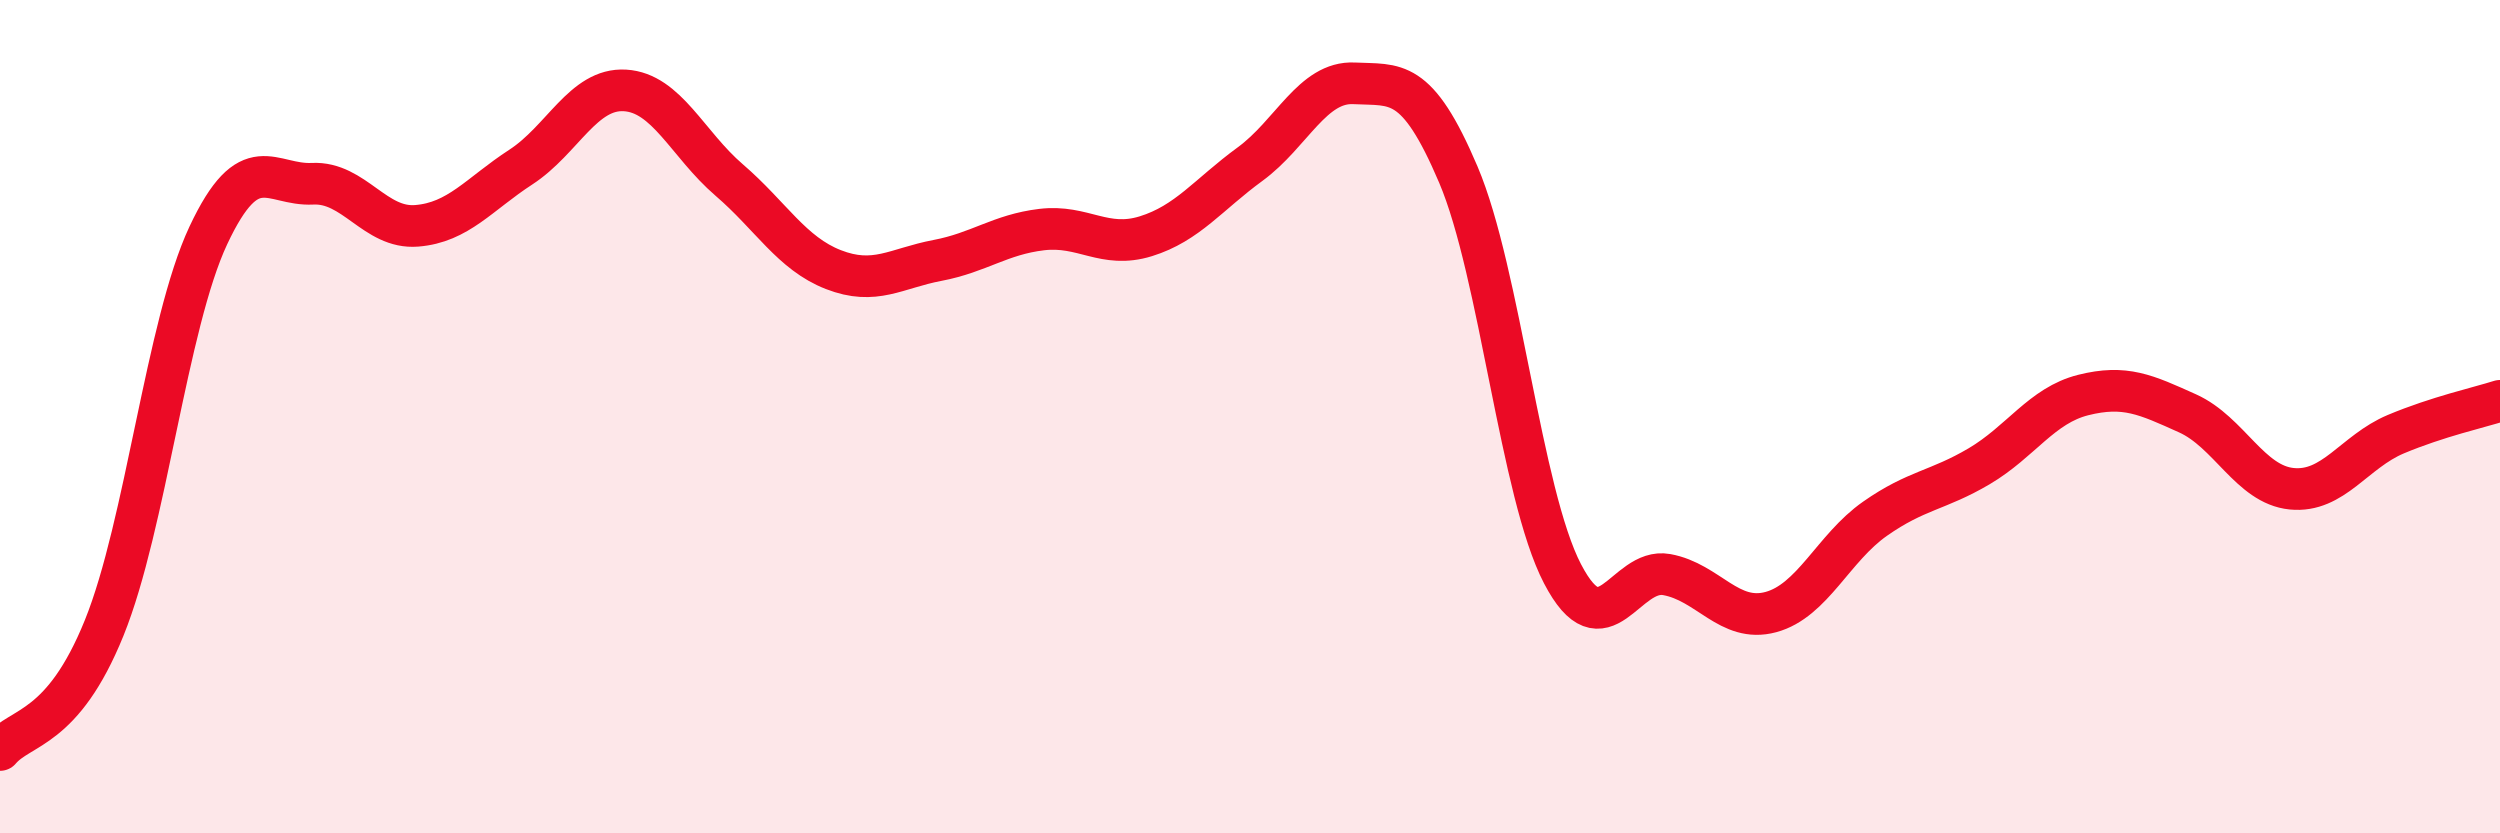
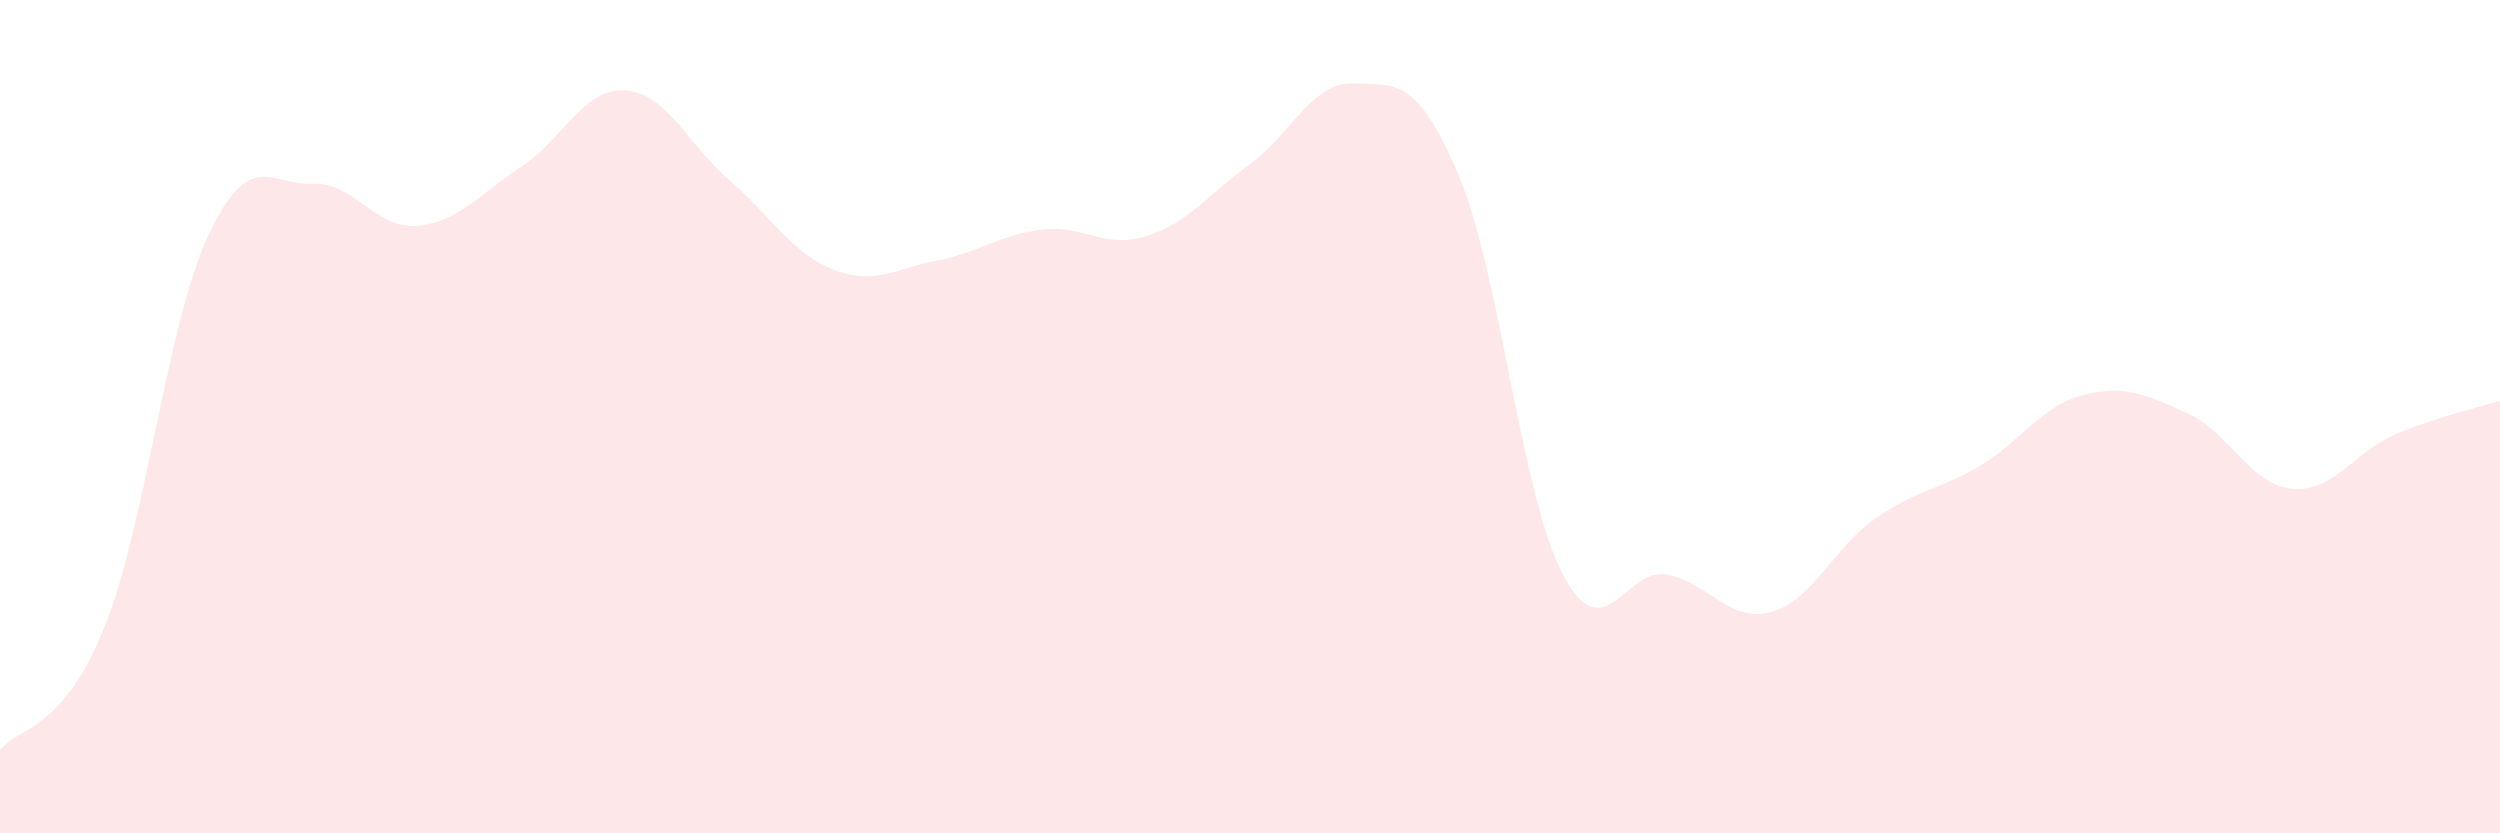
<svg xmlns="http://www.w3.org/2000/svg" width="60" height="20" viewBox="0 0 60 20">
  <path d="M 0,18 C 0.5,17.41 1.5,17.54 2.5,15.07 C 3.5,12.6 4,7.78 5,5.65 C 6,3.52 6.5,4.46 7.5,4.41 C 8.5,4.36 9,5.5 10,5.42 C 11,5.34 11.5,4.66 12.5,4.01 C 13.5,3.36 14,2.11 15,2.17 C 16,2.23 16.5,3.46 17.5,4.32 C 18.5,5.18 19,6.08 20,6.47 C 21,6.86 21.5,6.44 22.5,6.25 C 23.5,6.06 24,5.63 25,5.51 C 26,5.39 26.5,5.98 27.5,5.67 C 28.5,5.36 29,4.67 30,3.94 C 31,3.21 31.5,1.95 32.5,2 C 33.5,2.05 34,1.84 35,4.19 C 36,6.54 36.5,11.85 37.5,13.77 C 38.5,15.69 39,13.61 40,13.79 C 41,13.97 41.5,14.96 42.5,14.69 C 43.5,14.42 44,13.15 45,12.45 C 46,11.75 46.5,11.78 47.5,11.19 C 48.5,10.6 49,9.73 50,9.48 C 51,9.23 51.5,9.47 52.5,9.92 C 53.5,10.37 54,11.63 55,11.73 C 56,11.83 56.5,10.84 57.5,10.42 C 58.5,10 59.5,9.78 60,9.62L60 20L0 20Z" fill="#EB0A25" opacity="0.1" stroke-linecap="round" stroke-linejoin="round" />
-   <path d="M 0,18 C 0.5,17.41 1.5,17.54 2.5,15.07 C 3.5,12.6 4,7.78 5,5.65 C 6,3.52 6.5,4.46 7.5,4.41 C 8.5,4.36 9,5.5 10,5.42 C 11,5.34 11.5,4.66 12.5,4.01 C 13.5,3.36 14,2.11 15,2.17 C 16,2.23 16.5,3.46 17.5,4.32 C 18.5,5.18 19,6.08 20,6.47 C 21,6.86 21.5,6.44 22.5,6.25 C 23.5,6.06 24,5.63 25,5.51 C 26,5.39 26.5,5.98 27.5,5.67 C 28.5,5.36 29,4.67 30,3.94 C 31,3.21 31.5,1.95 32.5,2 C 33.5,2.05 34,1.84 35,4.19 C 36,6.54 36.5,11.85 37.5,13.77 C 38.5,15.69 39,13.61 40,13.79 C 41,13.97 41.5,14.96 42.5,14.69 C 43.5,14.42 44,13.15 45,12.45 C 46,11.75 46.5,11.78 47.5,11.19 C 48.5,10.6 49,9.73 50,9.48 C 51,9.23 51.5,9.47 52.5,9.92 C 53.5,10.37 54,11.63 55,11.73 C 56,11.83 56.5,10.84 57.5,10.42 C 58.5,10 59.5,9.78 60,9.62" stroke="#EB0A25" stroke-width="1" fill="none" stroke-linecap="round" stroke-linejoin="round" />
</svg>